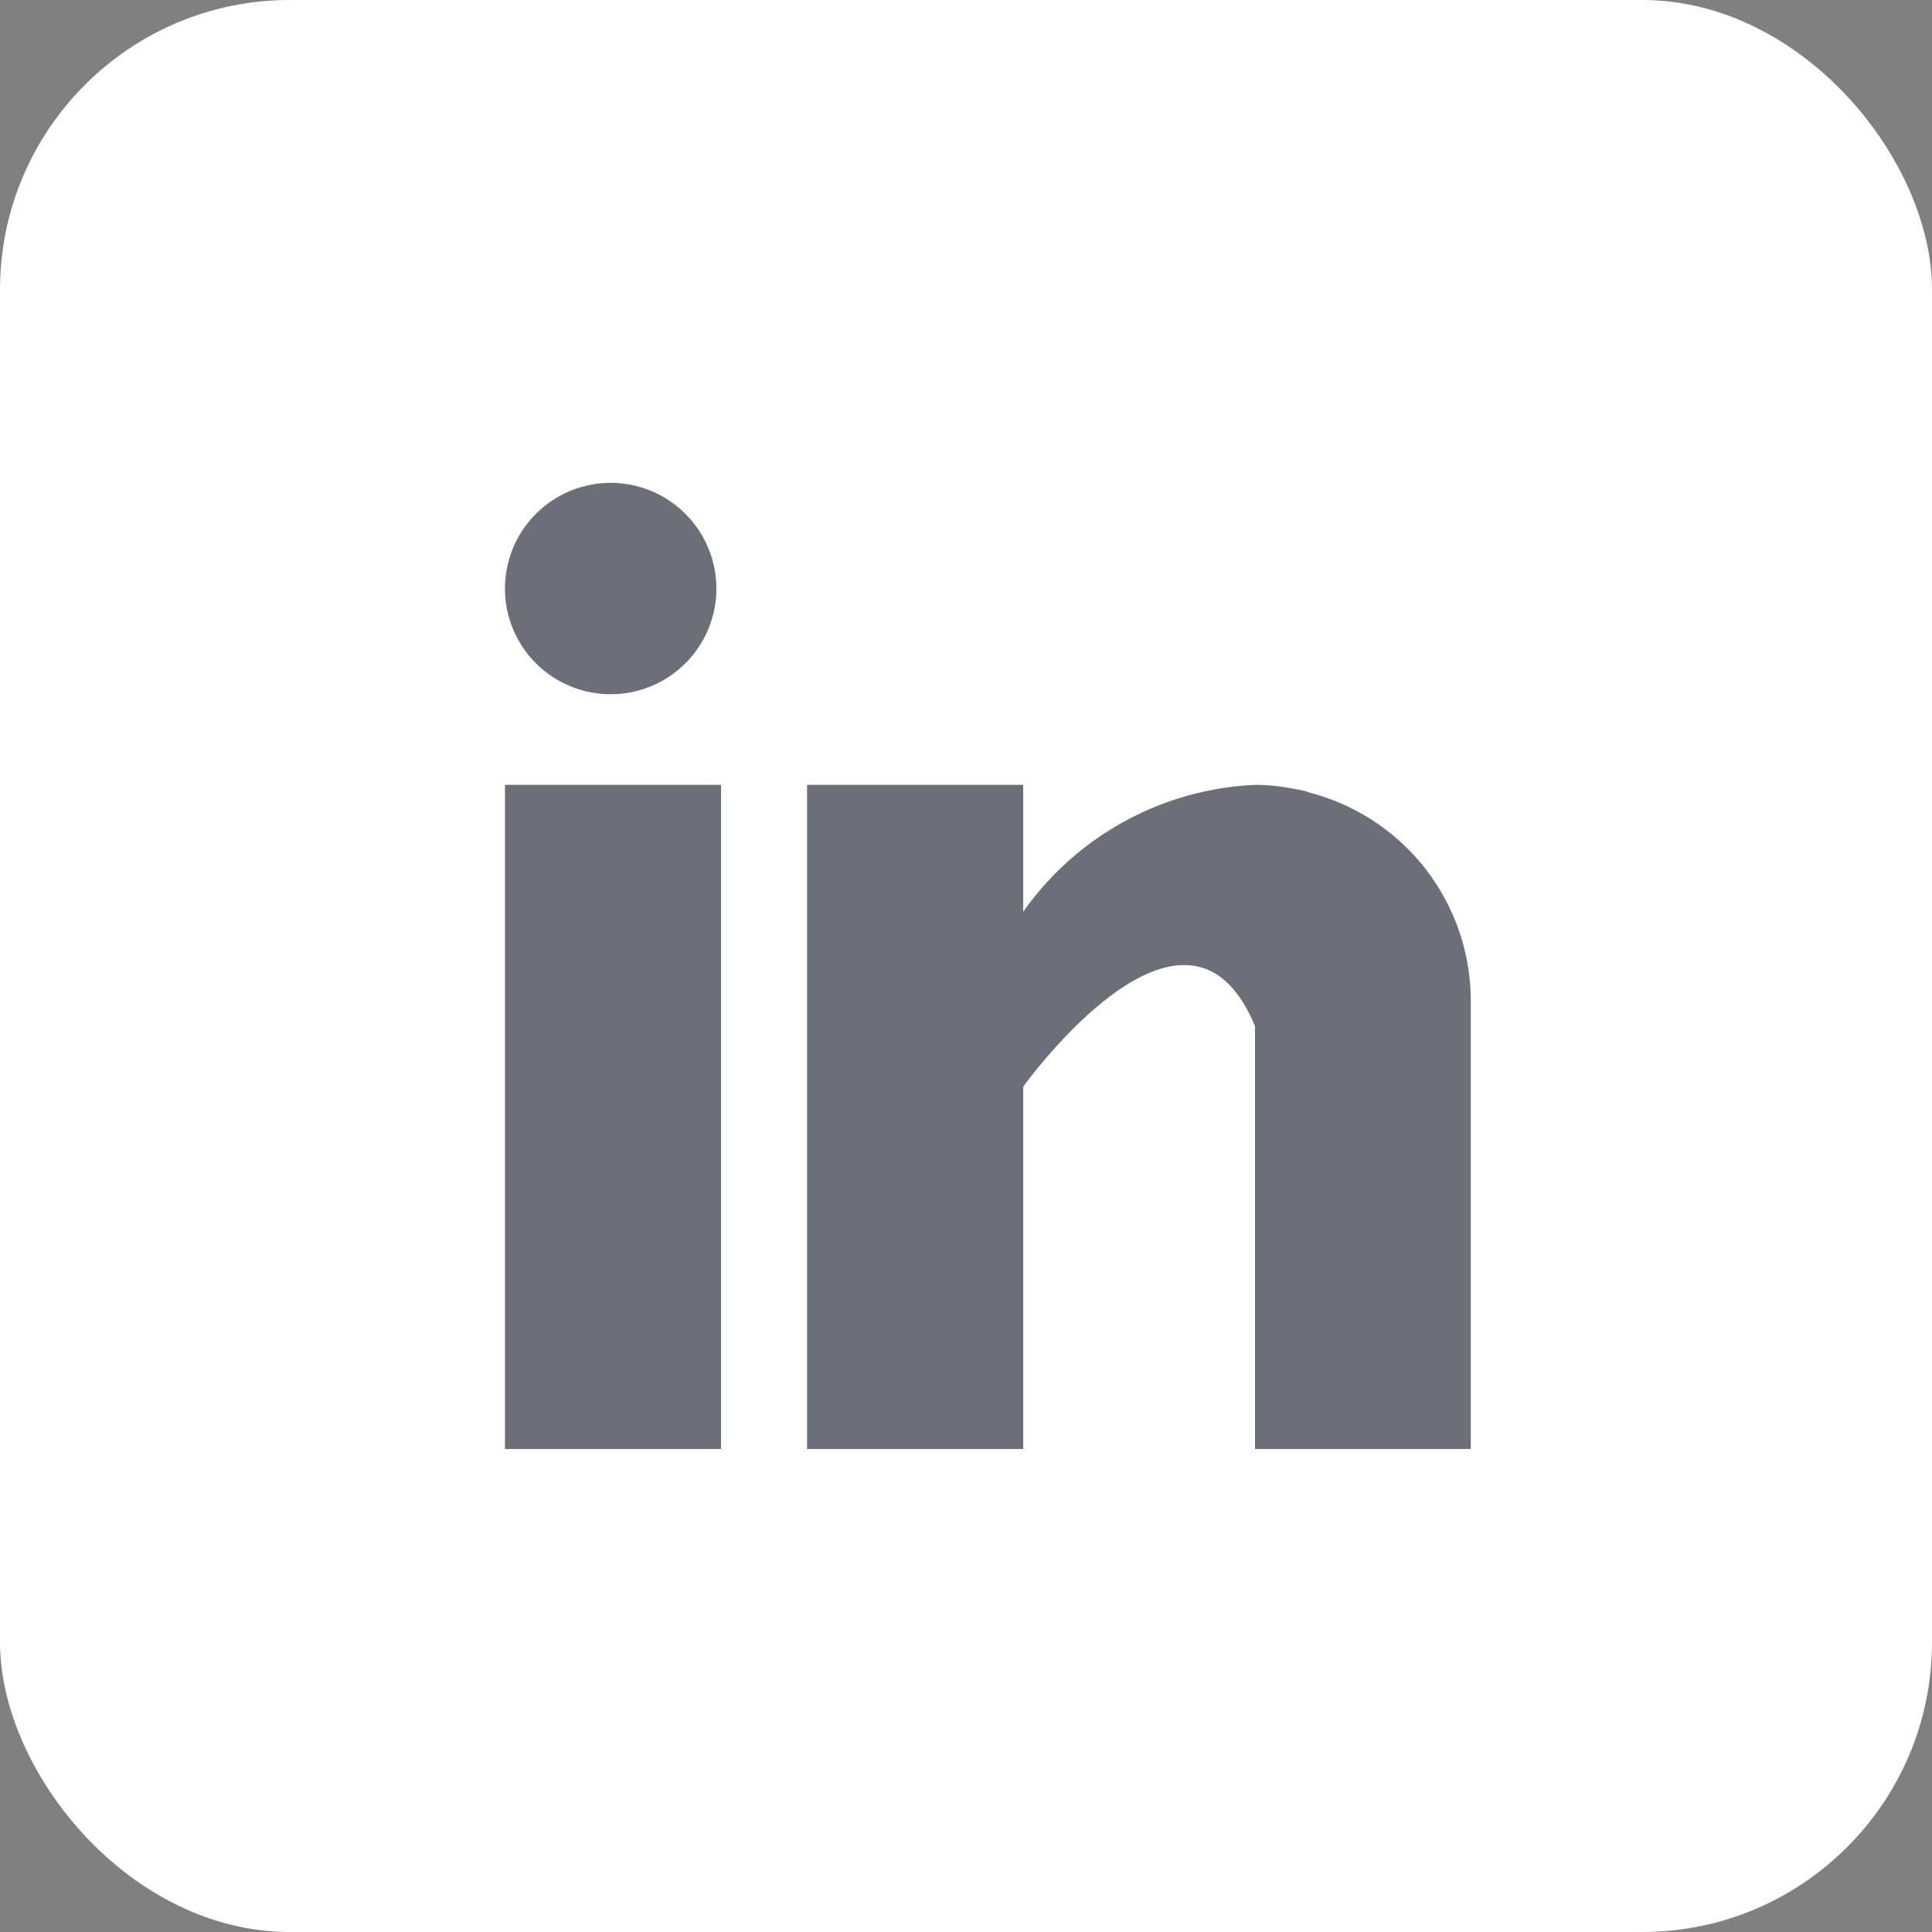
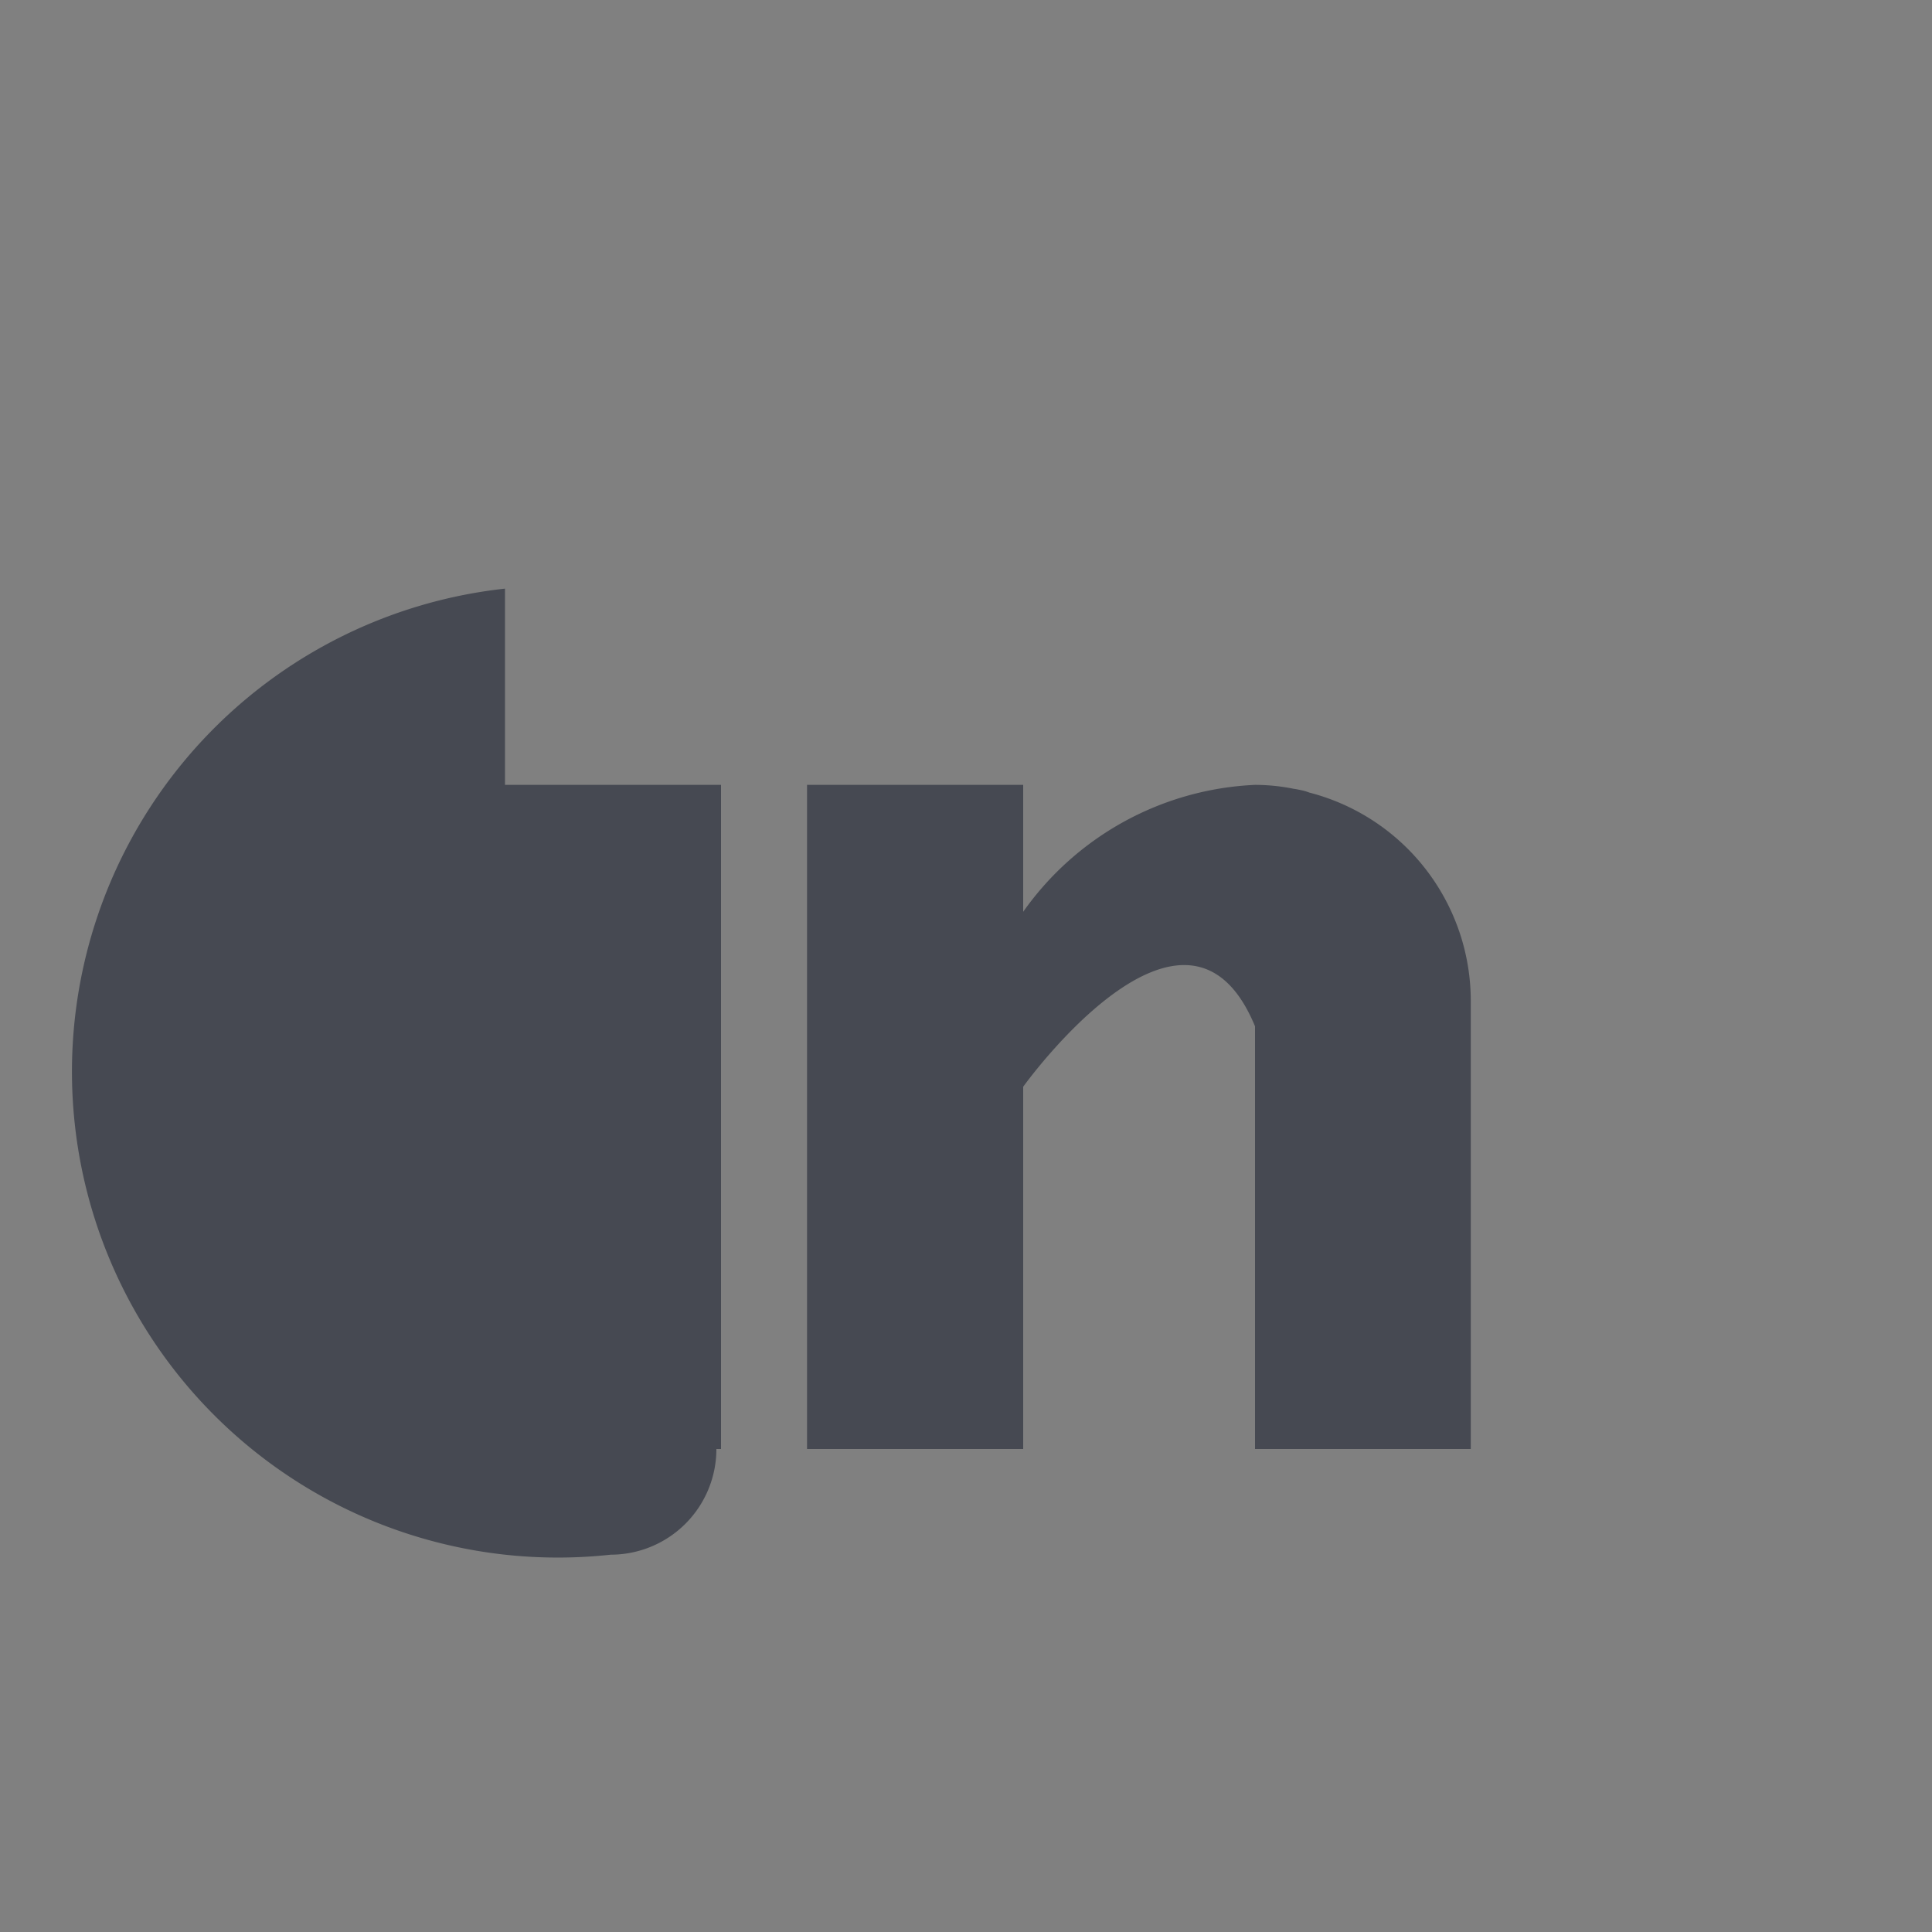
<svg xmlns="http://www.w3.org/2000/svg" width="40" height="40" viewBox="0 0 40 40">
  <rect x="0" y="0" width="40" height="40" fill="#808080" stroke="none" />
  <defs>
    <style>.a{fill:#fff;}.b{opacity:0.7;}.c{fill:#2d323e;}</style>
  </defs>
-   <rect class="a" width="40" height="40" rx="6" />
  <g class="b" transform="translate(10.455 9.999)">
-     <path class="c" d="M-8326.836-2464v-8.751c-1.426-3.458-4.8,1.251-4.8,1.251v7.5h-4.475v-13.75h4.475v2.628a6.213,6.213,0,0,1,4.8-2.628,4.068,4.068,0,0,1,.8.081c.061.008.119.021.18.034s.1.029.143.044a4.457,4.457,0,0,1,3.344,4.31V-2464Zm-15.529,0v-13.75h4.473V-2464Zm0-17.815a2.189,2.189,0,0,1,2.189-2.188,2.19,2.19,0,0,1,2.188,2.188,2.188,2.188,0,0,1-2.187,2.188A2.187,2.187,0,0,1-8342.365-2481.813Z" transform="translate(8342.365 2484.001)" />
+     <path class="c" d="M-8326.836-2464v-8.751c-1.426-3.458-4.8,1.251-4.8,1.251v7.5h-4.475v-13.75h4.475v2.628a6.213,6.213,0,0,1,4.8-2.628,4.068,4.068,0,0,1,.8.081c.061.008.119.021.18.034s.1.029.143.044a4.457,4.457,0,0,1,3.344,4.31V-2464Zm-15.529,0v-13.75h4.473V-2464Za2.189,2.189,0,0,1,2.189-2.188,2.19,2.19,0,0,1,2.188,2.188,2.188,2.188,0,0,1-2.187,2.188A2.187,2.187,0,0,1-8342.365-2481.813Z" transform="translate(8342.365 2484.001)" />
  </g>
</svg>